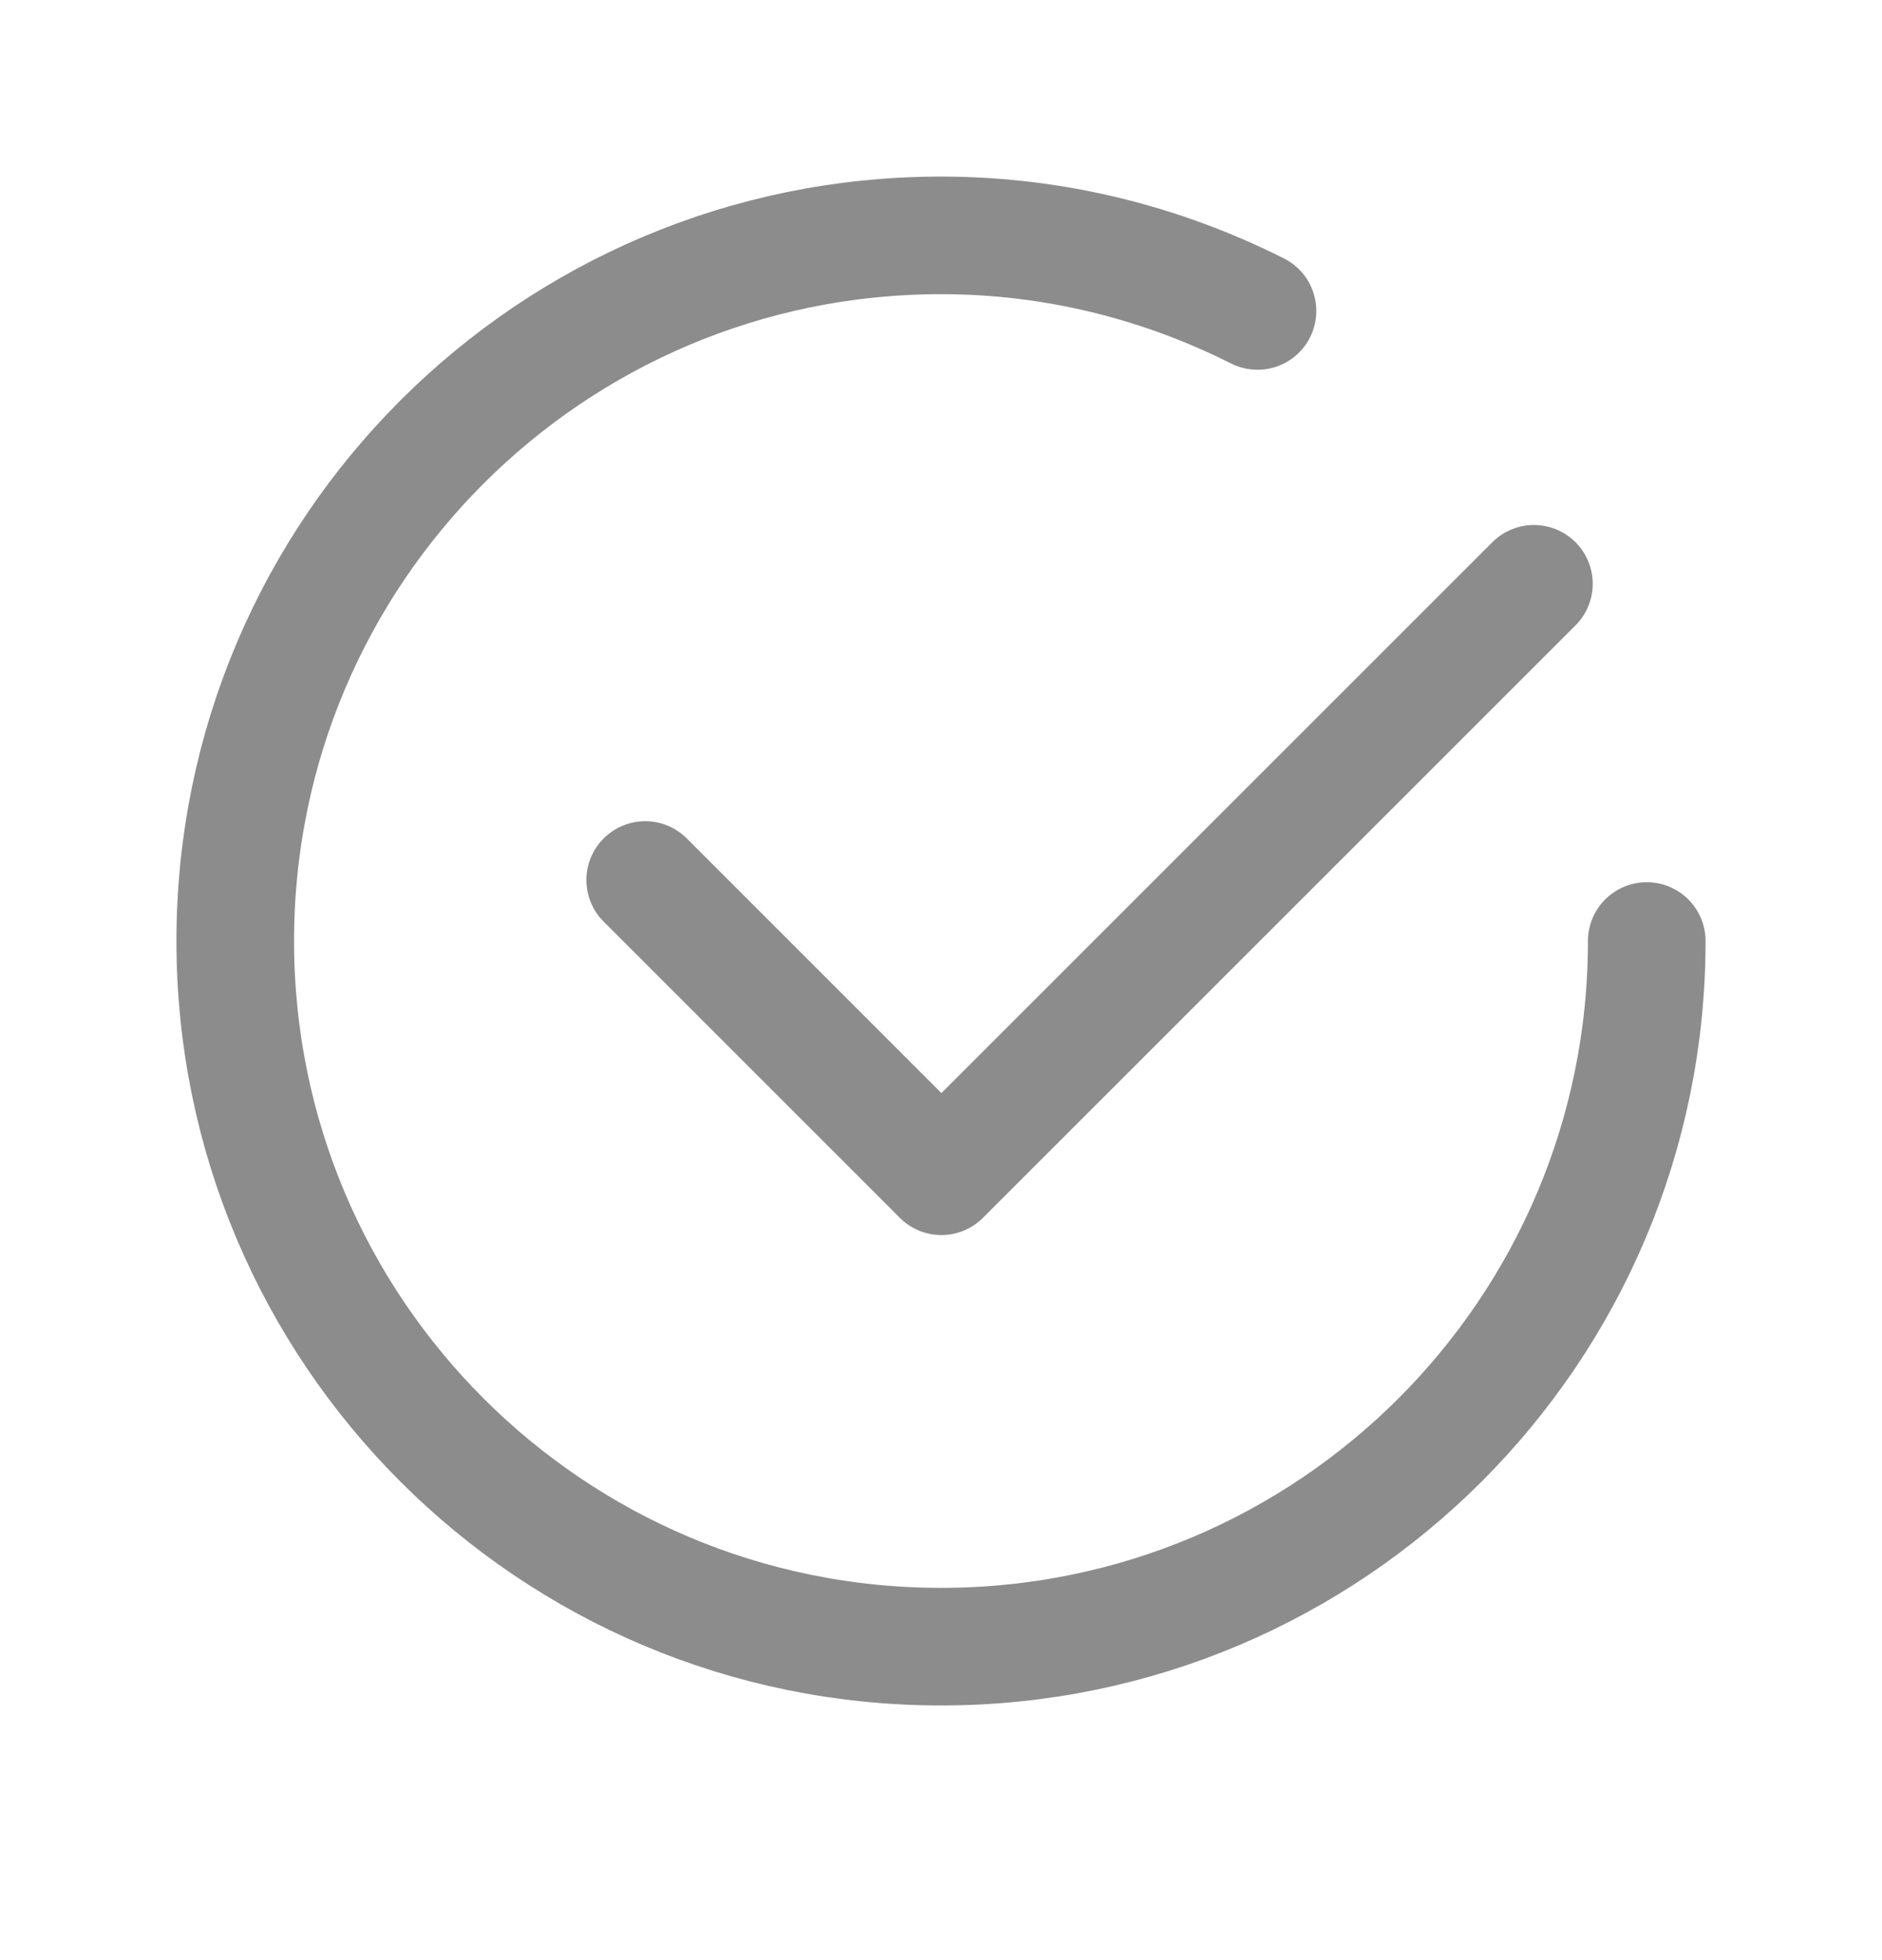
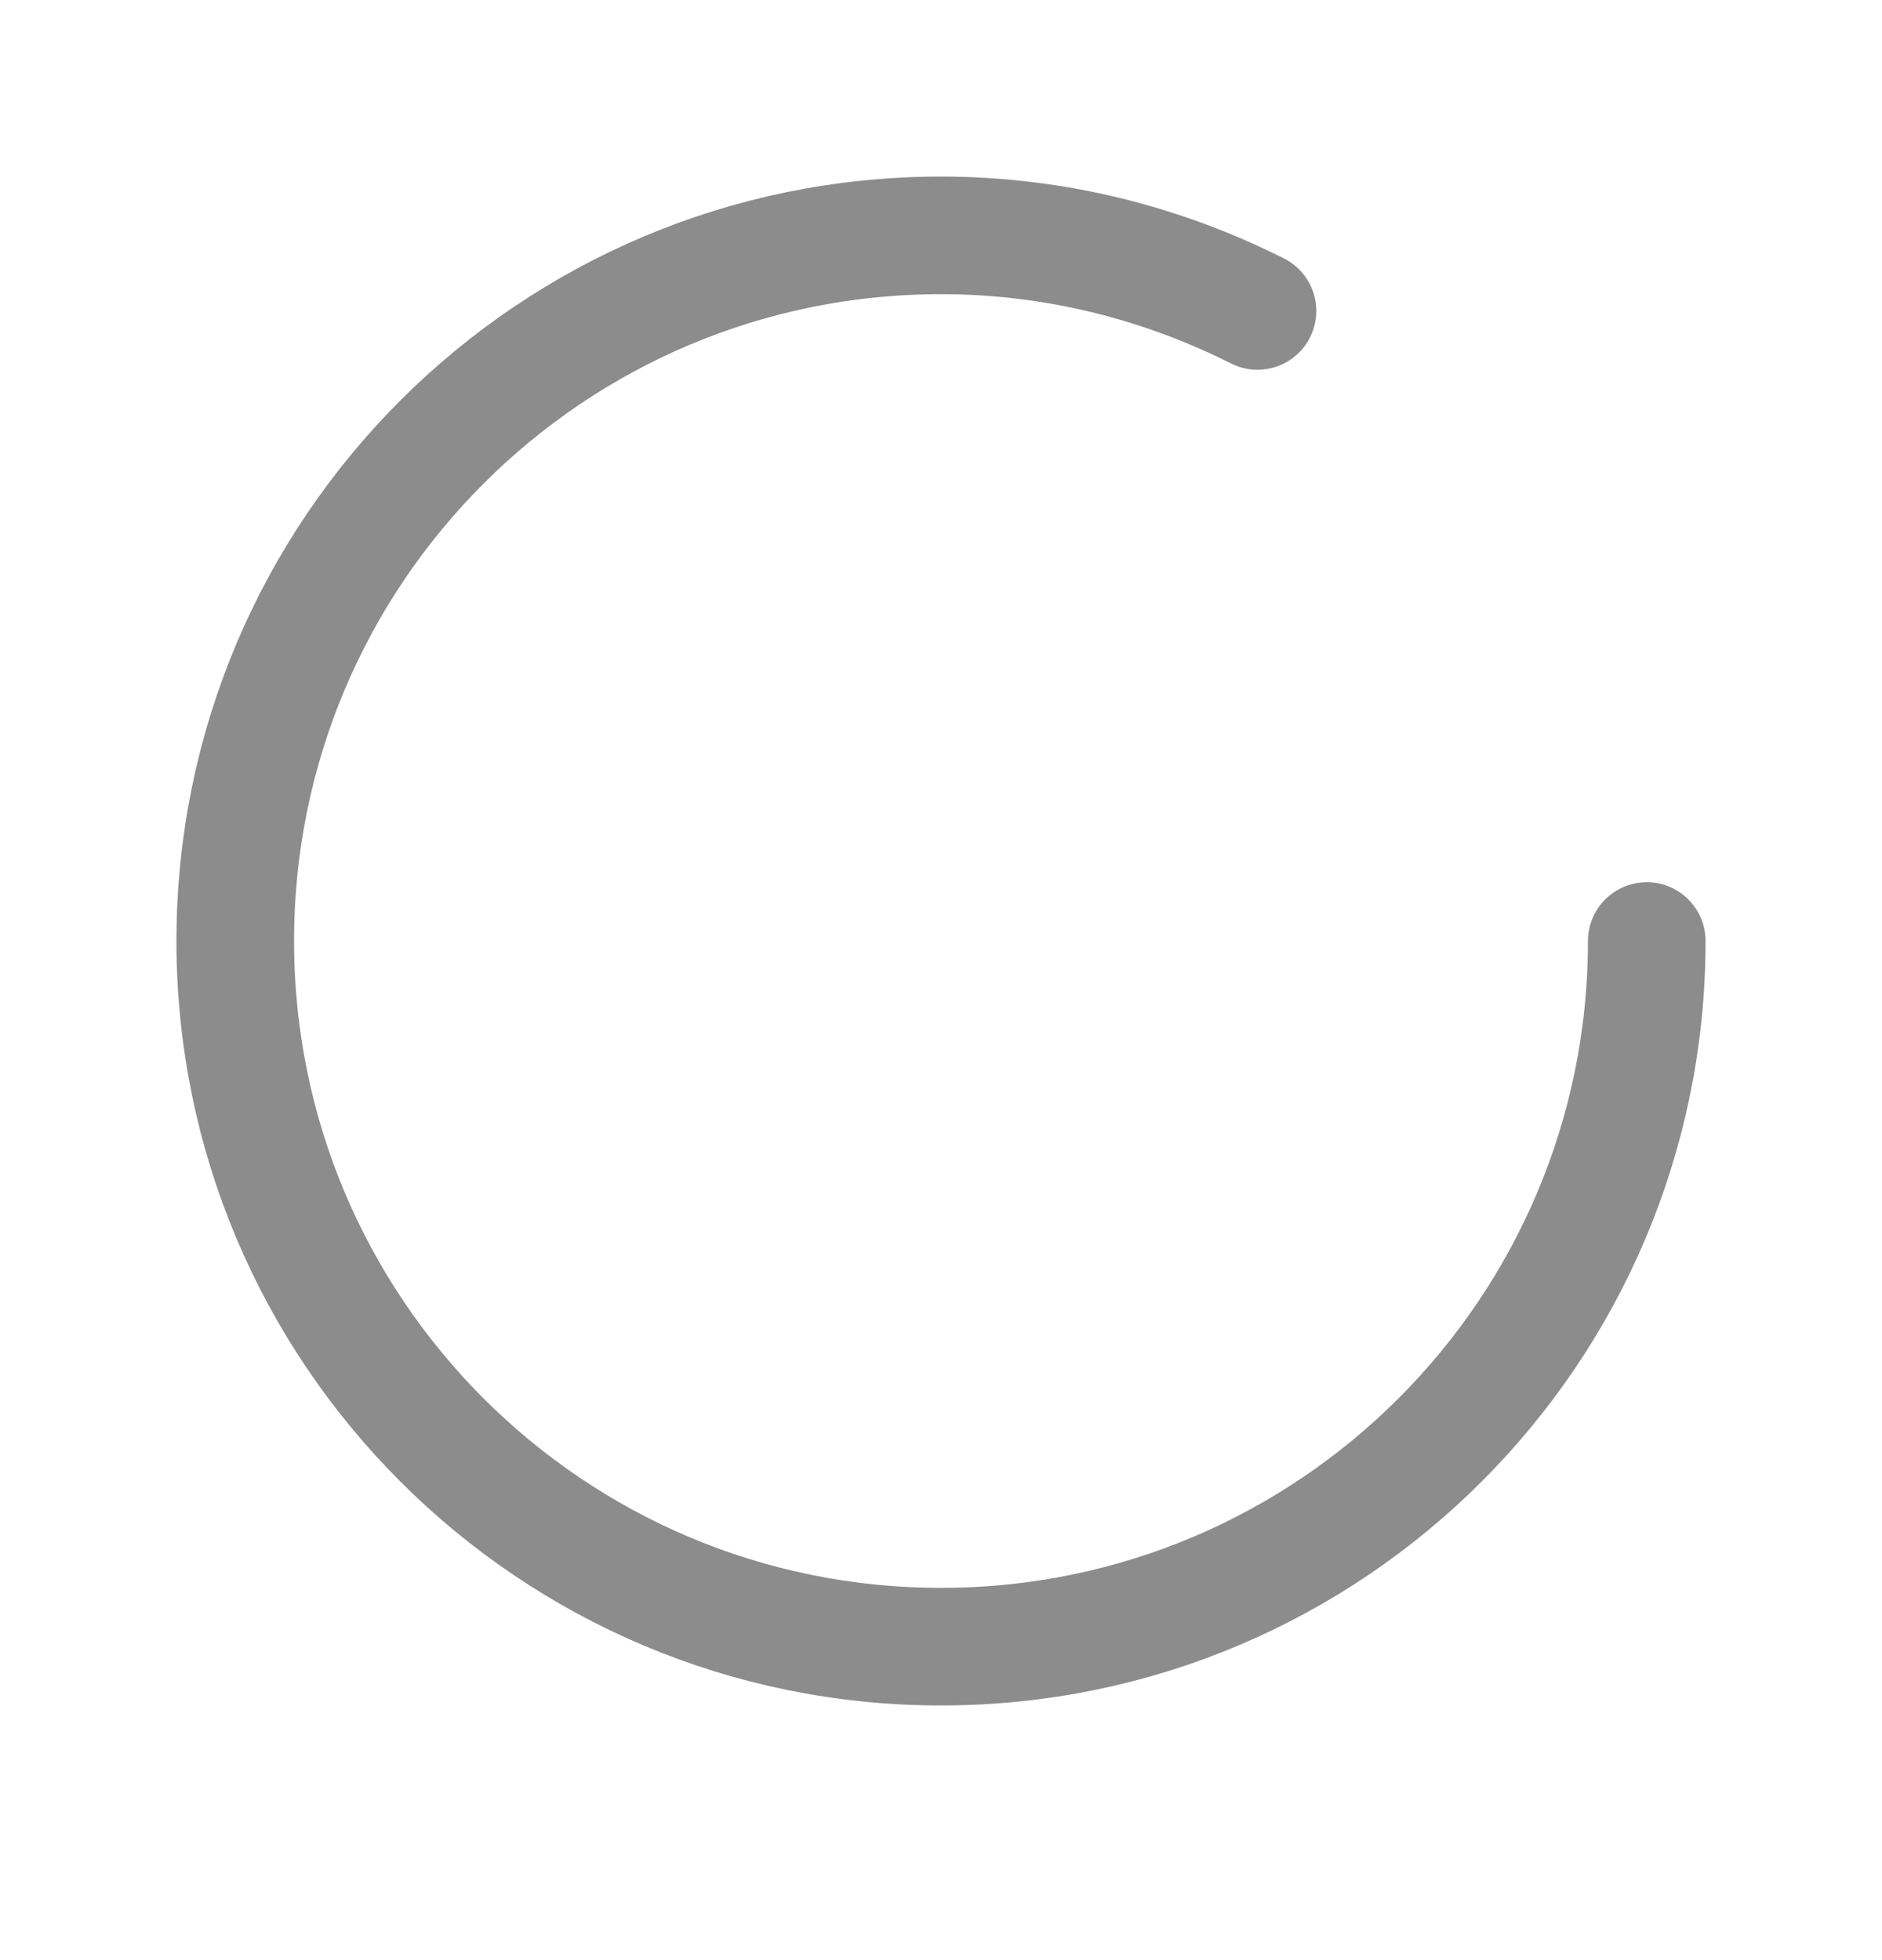
<svg xmlns="http://www.w3.org/2000/svg" width="24" height="25" viewBox="0 0 24 25" fill="none">
-   <path d="M19.561 7.446L12.005 15.002L8.228 11.224" stroke="#8C8C8C" stroke-width="1.5" stroke-linecap="round" stroke-linejoin="round" />
  <path d="M21 12.002C21 16.973 16.971 21.002 12 21.002C7.029 21.002 3 16.973 3 12.002C3 7.031 7.029 3.002 12 3.002C13.453 3.002 14.821 3.355 16.036 3.966" stroke="#8C8C8C" stroke-width="1.5" stroke-linecap="round" stroke-linejoin="round" />
</svg>